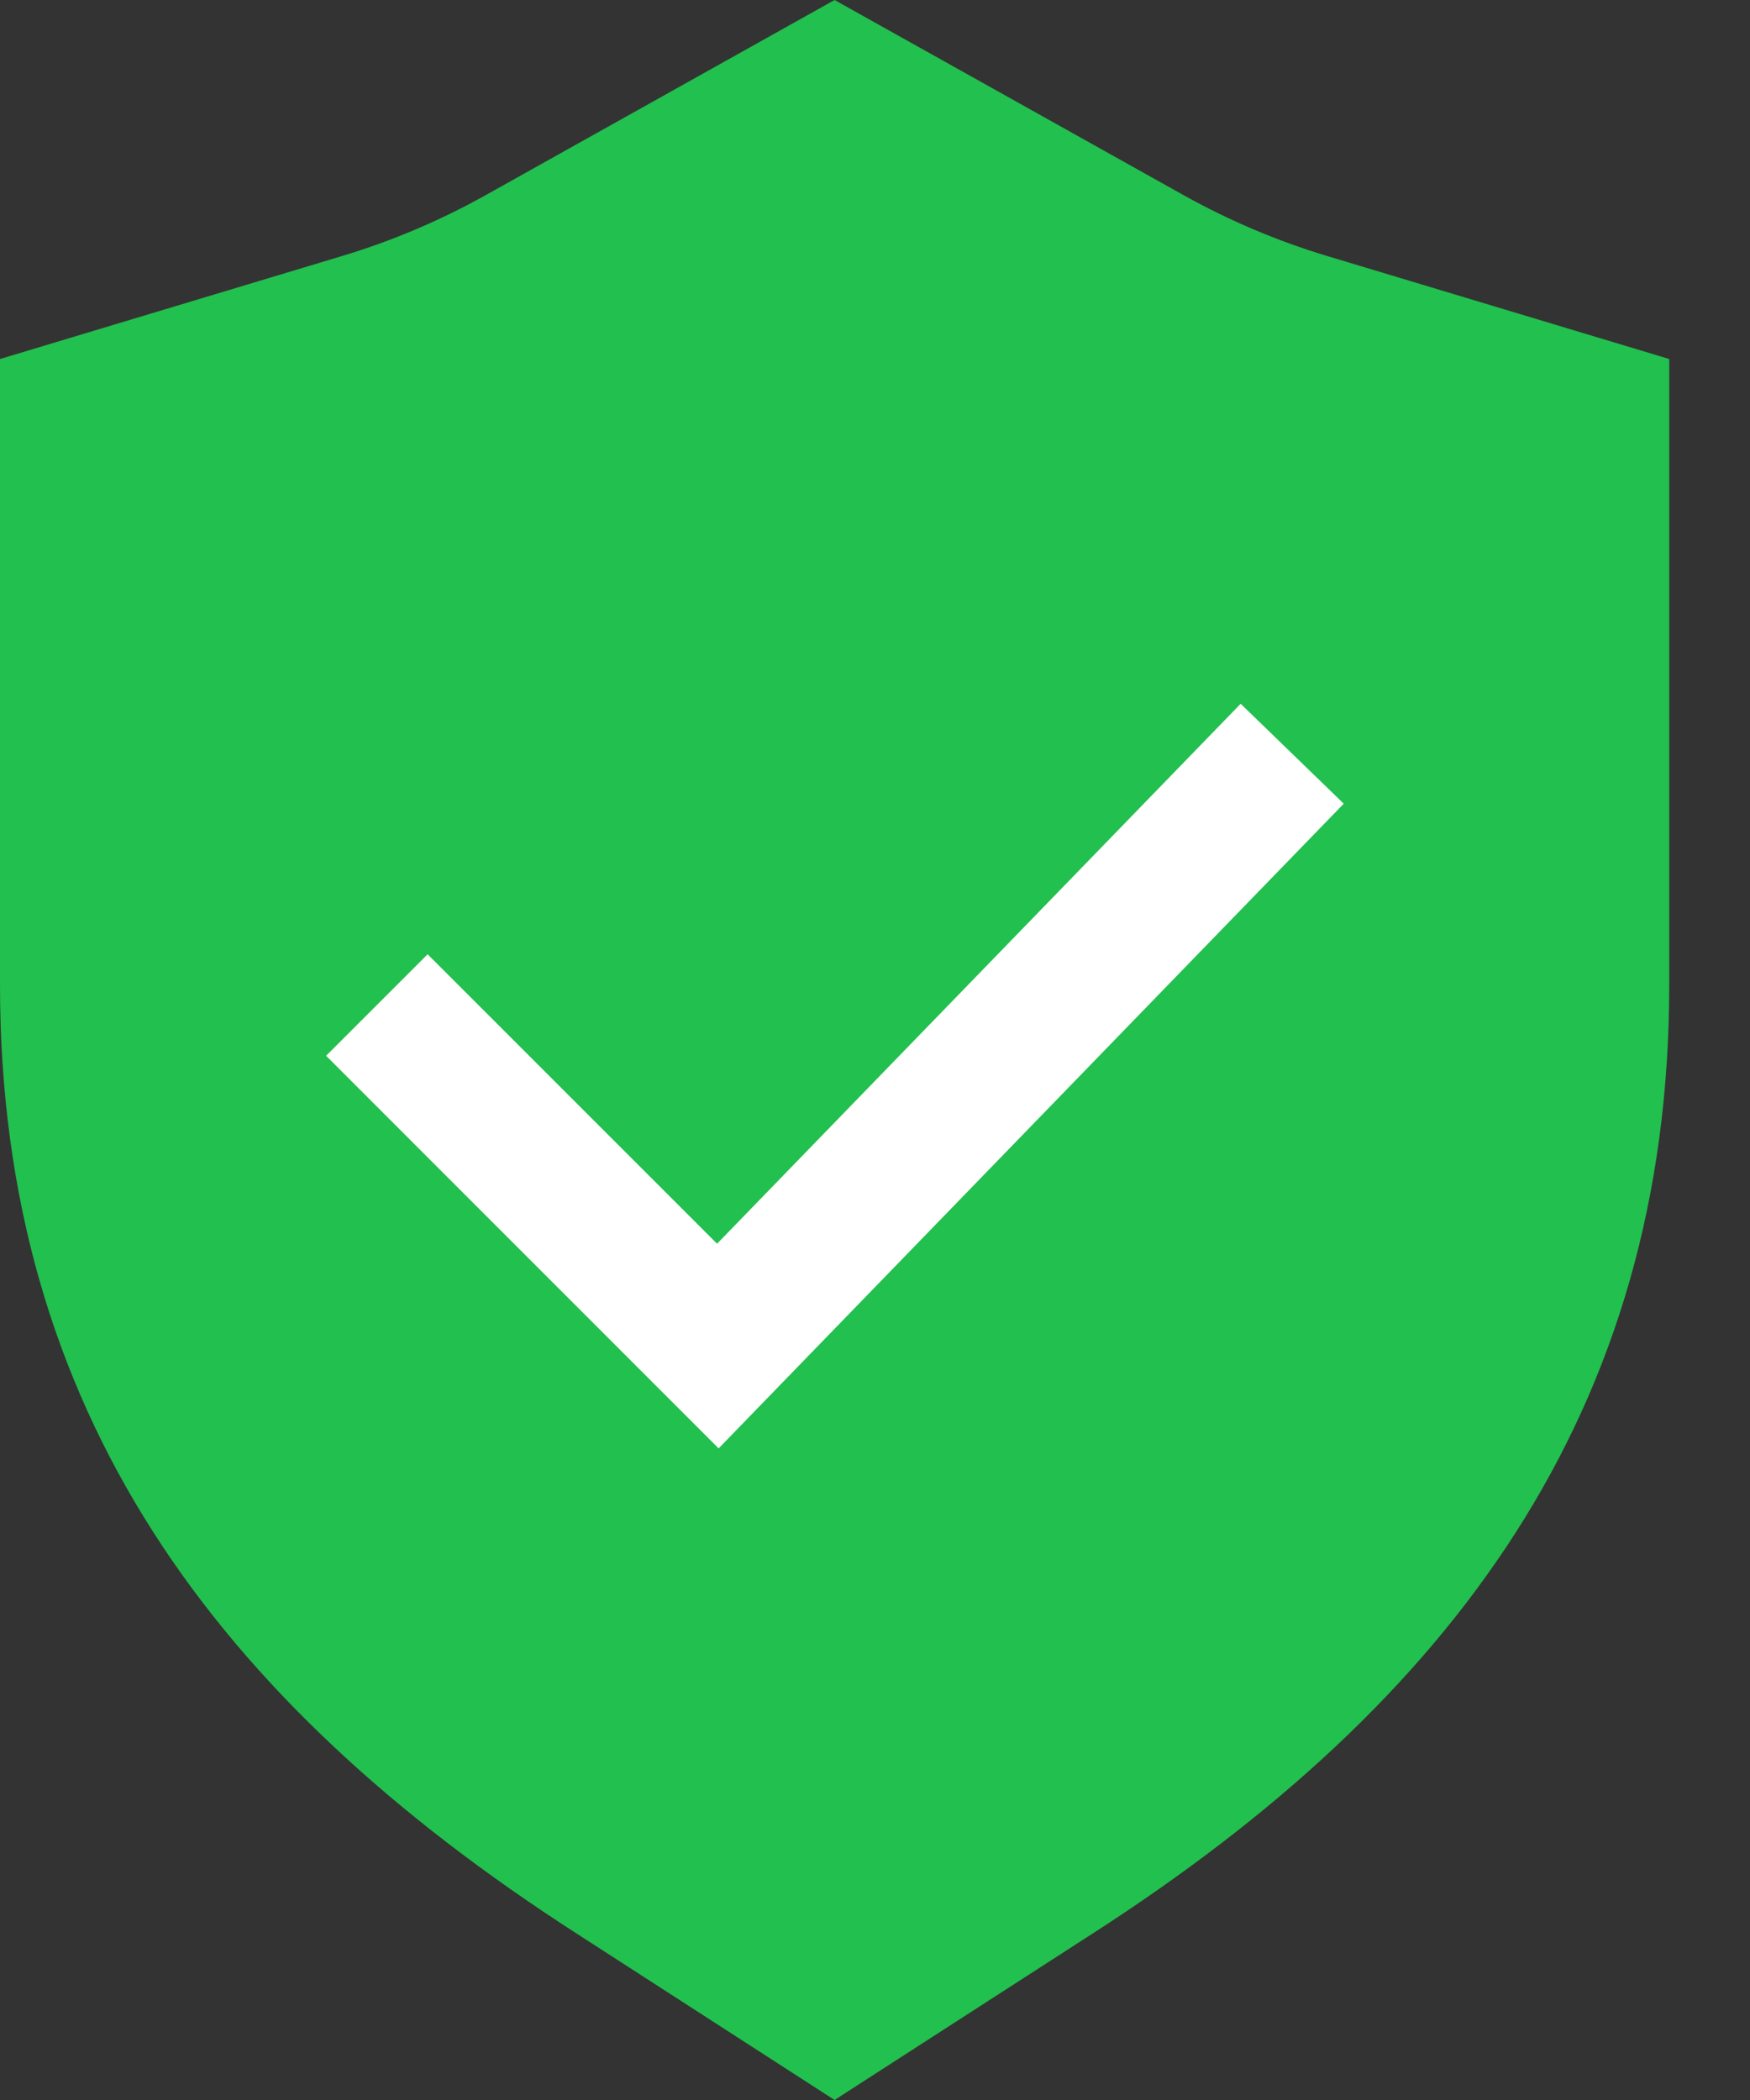
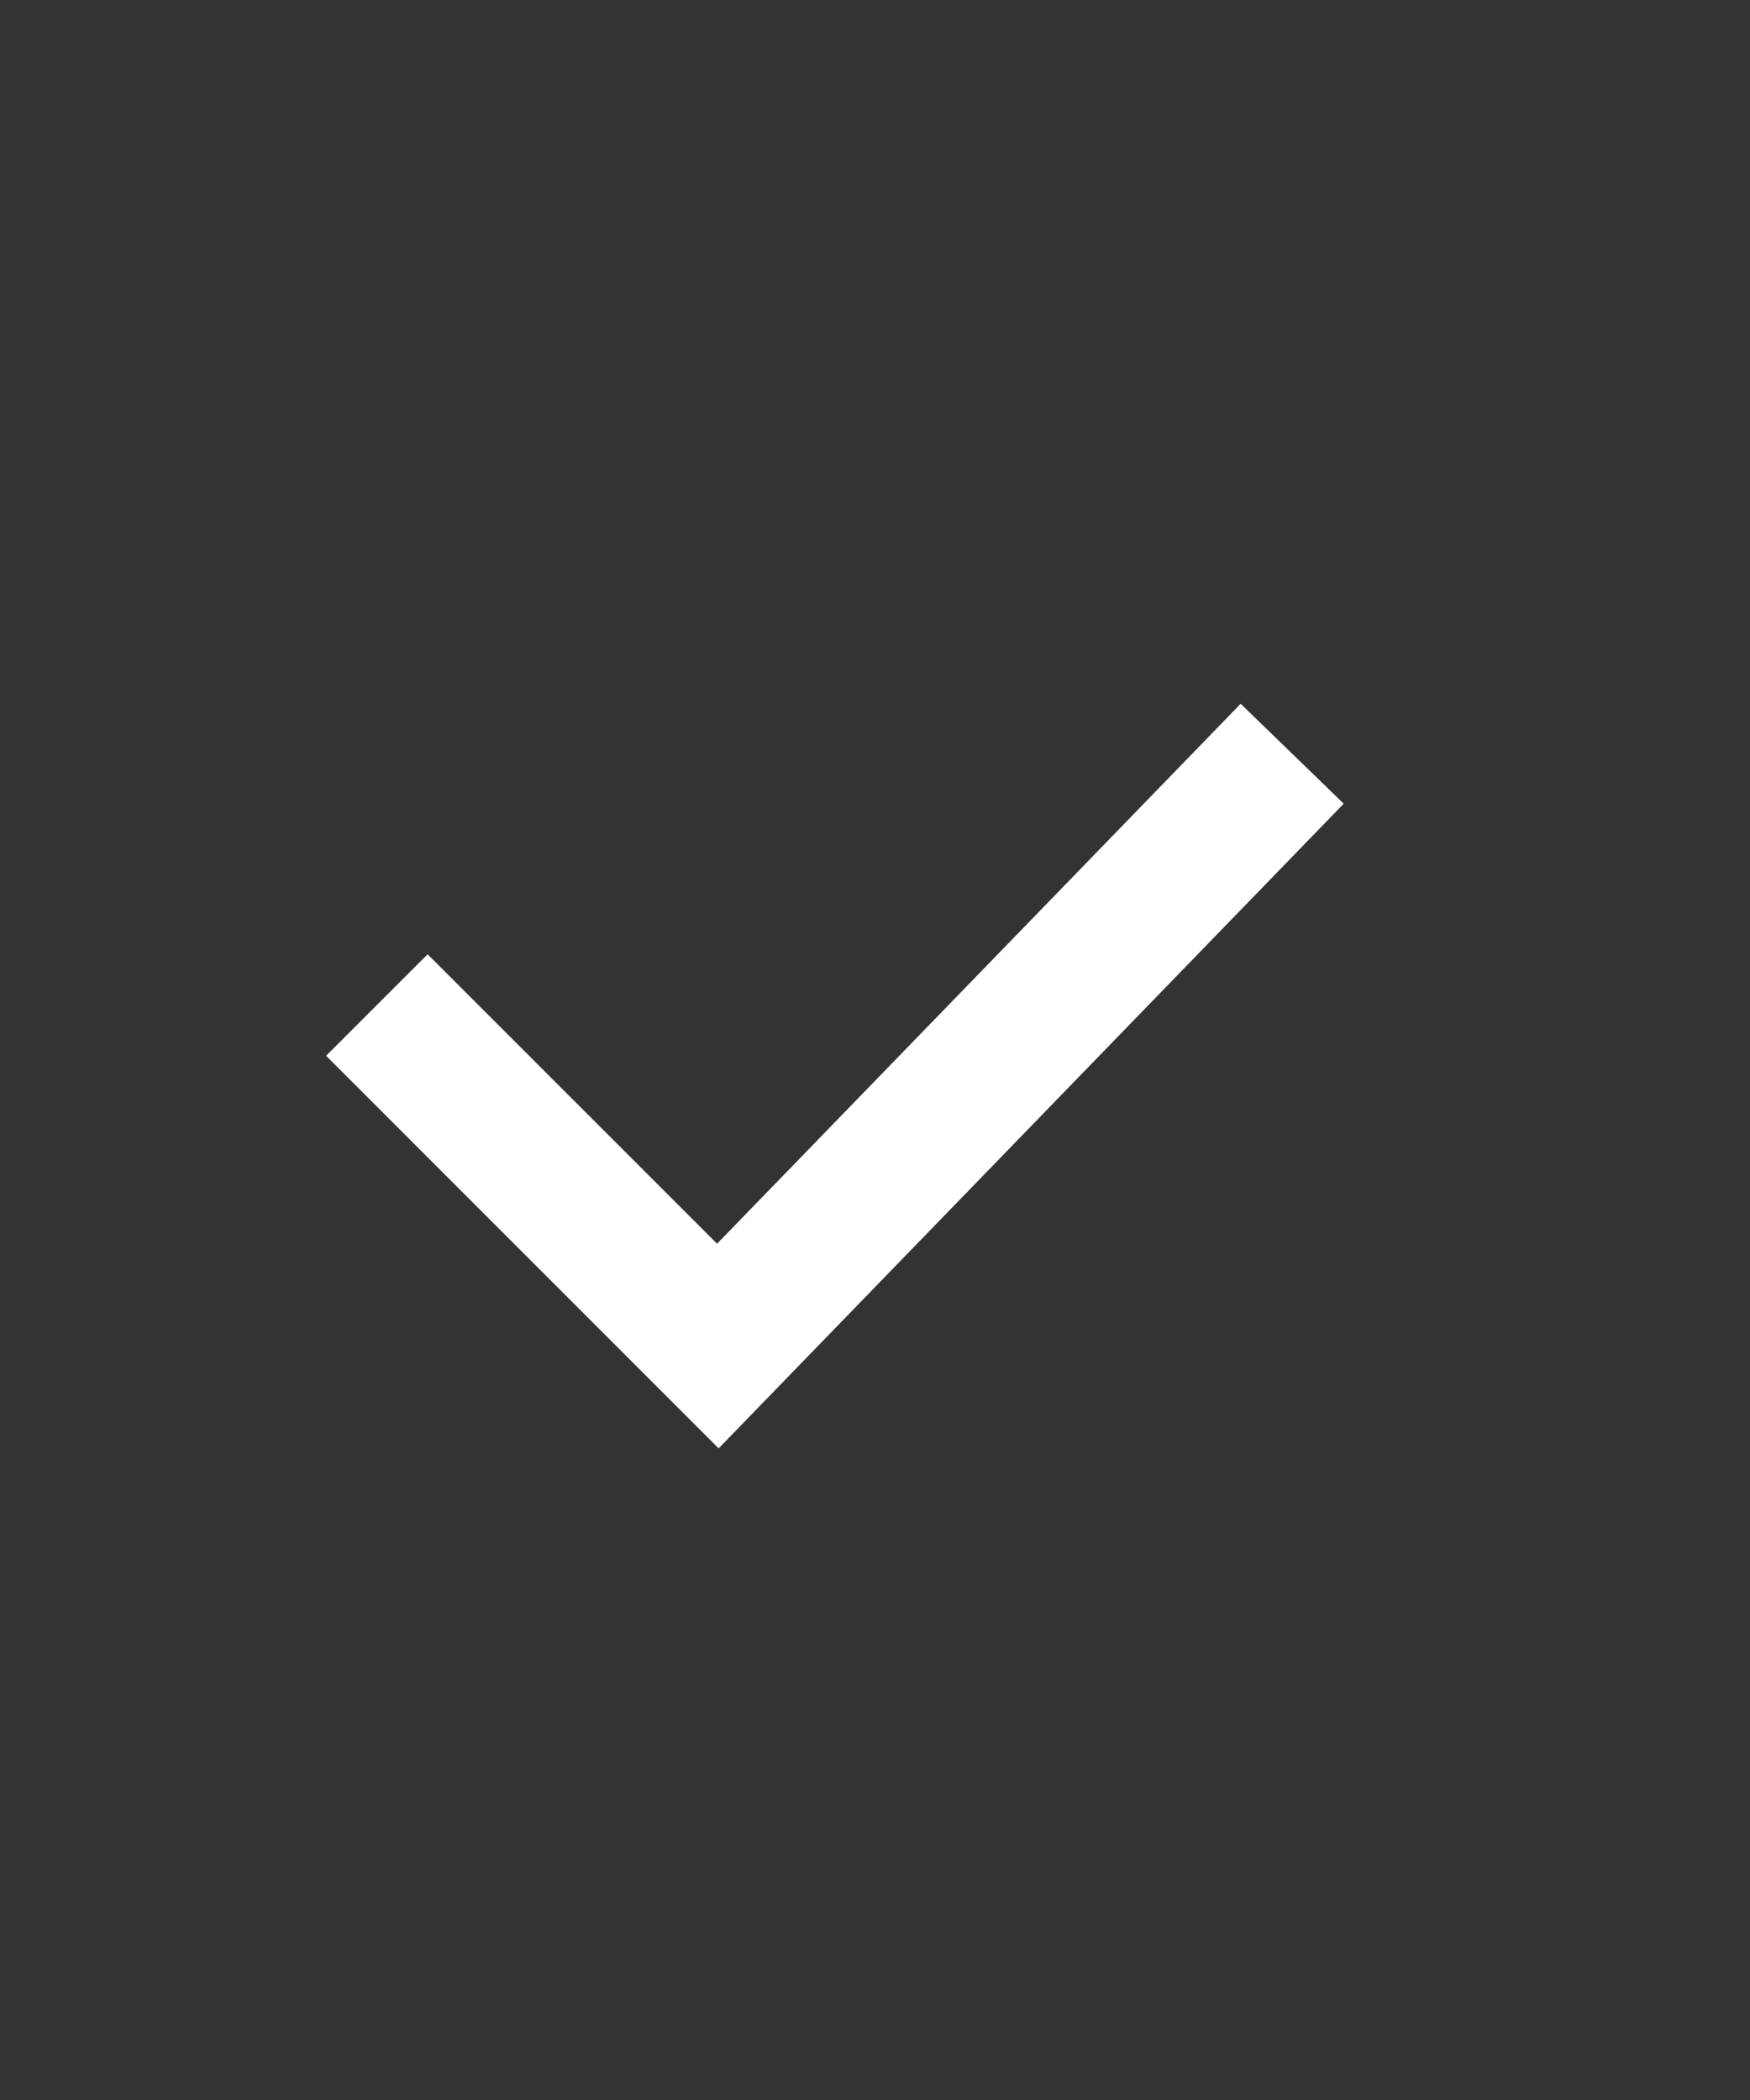
<svg xmlns="http://www.w3.org/2000/svg" width="20" height="24" viewBox="0 0 20 24" fill="none">
  <rect x="0" y="0" width="20" height="24" fill="#333333" stroke="none" />
-   <path d="M0 4.103L3.912 2.925C4.482 2.753 5.031 2.52 5.551 2.23L9.538 0L13.526 2.23C14.046 2.52 14.595 2.753 15.165 2.925L19.077 4.103V11.253C19.077 16.13 16.601 19.444 12.502 22.088L9.538 24L6.575 22.088C2.476 19.444 0 16.13 0 11.253V4.103Z" fill="#22C04E" />
  <path fill-rule="evenodd" clip-rule="evenodd" d="M15.357 9.185L8.213 16.553L3.727 12.066L4.887 10.906L8.195 14.214L14.179 8.043L15.357 9.185Z" fill="white" />
</svg>